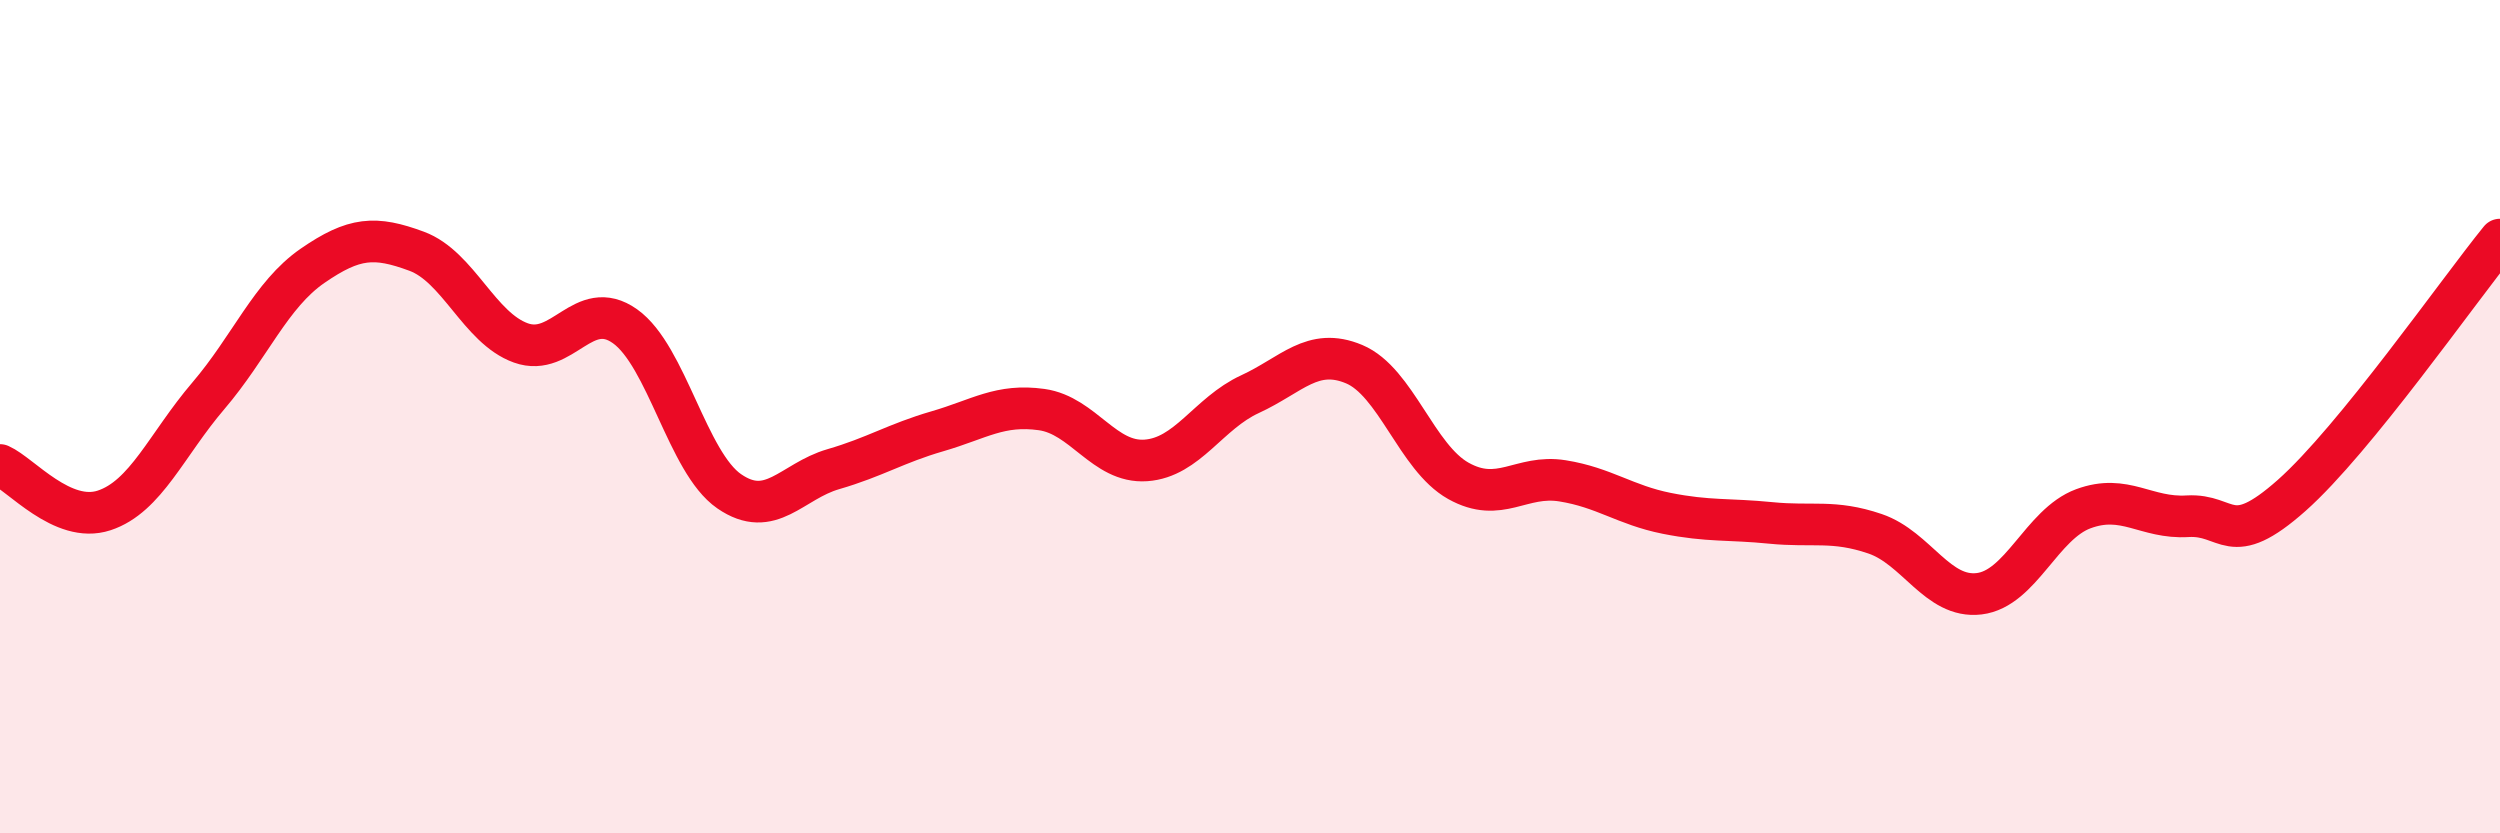
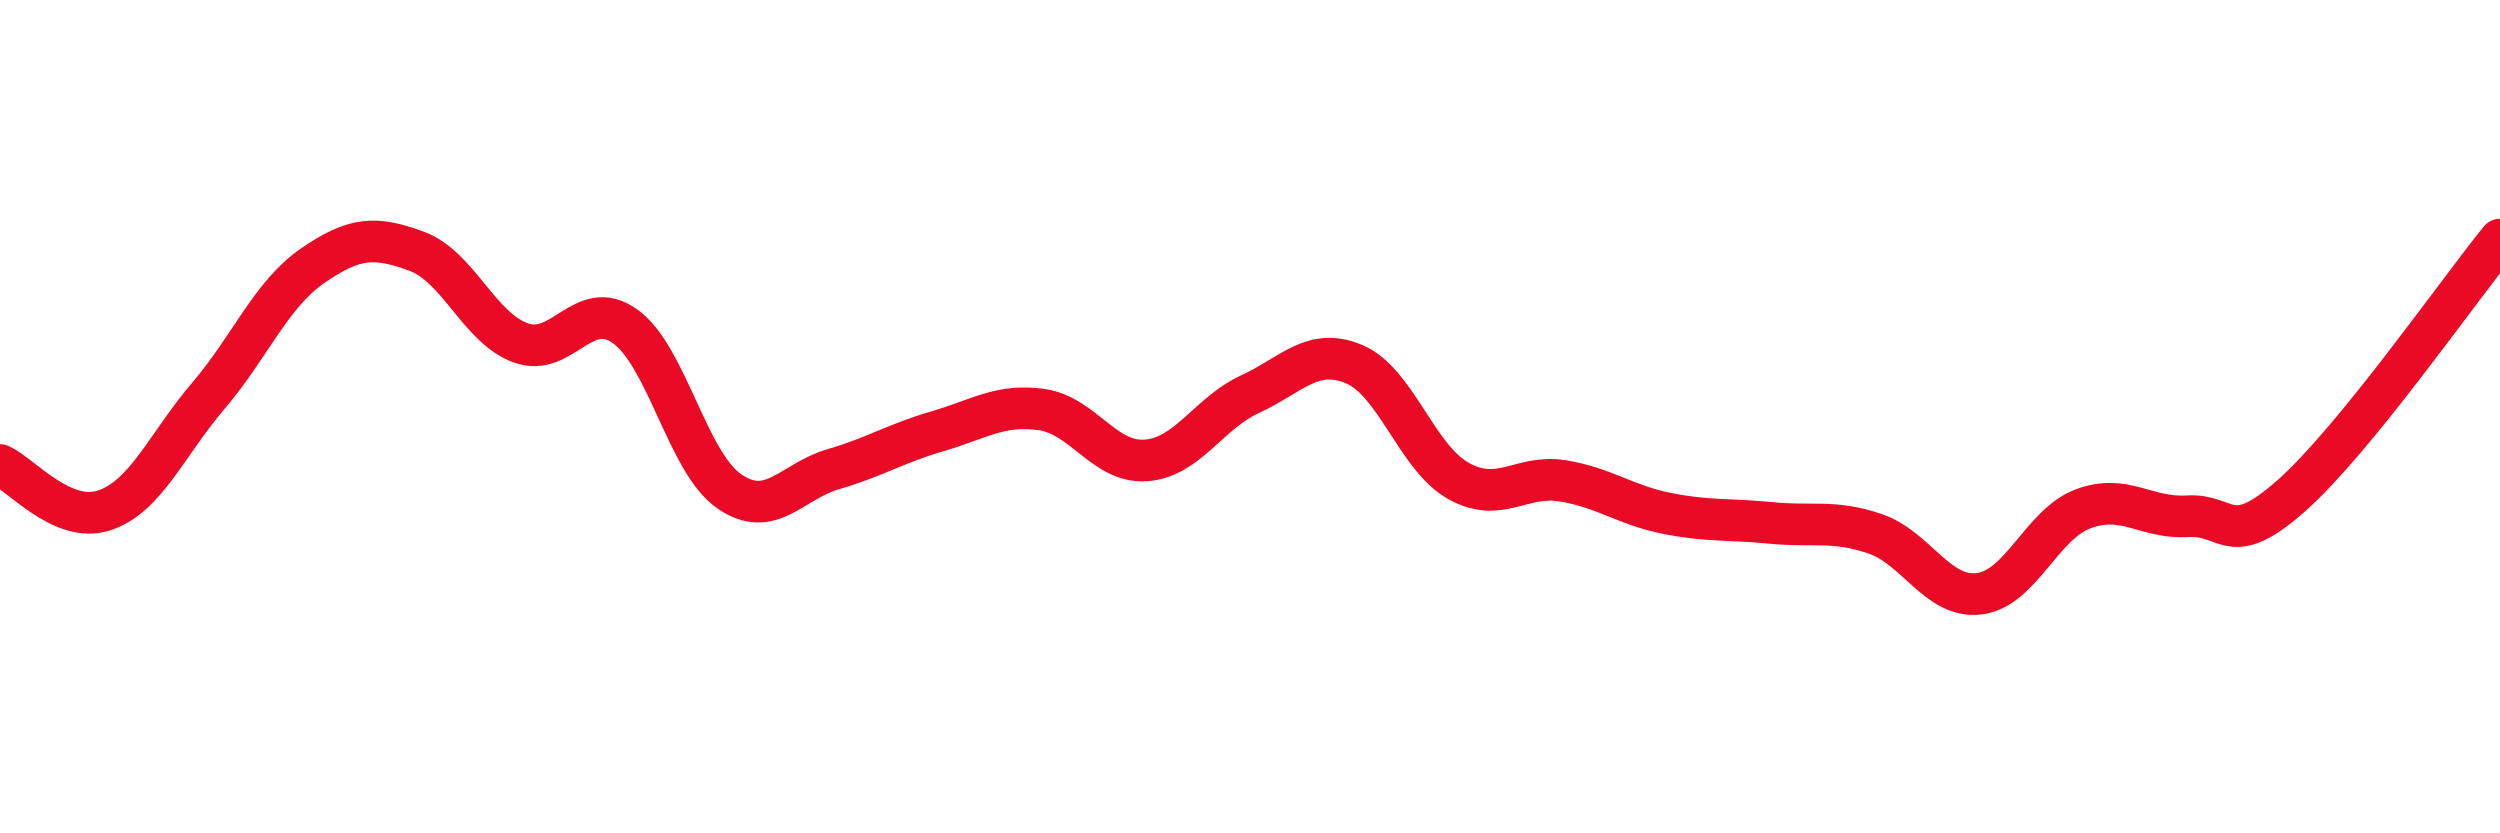
<svg xmlns="http://www.w3.org/2000/svg" width="60" height="20" viewBox="0 0 60 20">
-   <path d="M 0,11.16 C 0.5,11.38 1.5,12.58 2.5,12.25 C 3.5,11.92 4,10.67 5,9.5 C 6,8.33 6.5,7.07 7.5,6.38 C 8.5,5.69 9,5.66 10,6.03 C 11,6.4 11.5,7.87 12.5,8.23 C 13.5,8.59 14,7.12 15,7.83 C 16,8.54 16.5,11.1 17.5,11.79 C 18.5,12.48 19,11.55 20,11.26 C 21,10.97 21.5,10.64 22.5,10.35 C 23.5,10.06 24,9.69 25,9.83 C 26,9.97 26.5,11.12 27.5,11.05 C 28.5,10.98 29,9.92 30,9.46 C 31,9 31.5,8.32 32.5,8.74 C 33.5,9.16 34,10.98 35,11.54 C 36,12.1 36.5,11.38 37.5,11.54 C 38.5,11.7 39,12.12 40,12.32 C 41,12.52 41.5,12.45 42.5,12.55 C 43.5,12.65 44,12.47 45,12.81 C 46,13.15 46.5,14.37 47.5,14.25 C 48.5,14.13 49,12.58 50,12.21 C 51,11.84 51.5,12.45 52.5,12.39 C 53.5,12.33 53.5,13.22 55,11.89 C 56.5,10.56 59,6.98 60,5.75L60 20L0 20Z" fill="#EB0A25" opacity="0.1" stroke-linecap="round" stroke-linejoin="round" />
  <path d="M 0,11.16 C 0.5,11.38 1.5,12.58 2.5,12.25 C 3.5,11.92 4,10.67 5,9.5 C 6,8.33 6.5,7.07 7.5,6.38 C 8.5,5.69 9,5.66 10,6.03 C 11,6.4 11.5,7.87 12.5,8.23 C 13.5,8.59 14,7.12 15,7.83 C 16,8.54 16.5,11.1 17.5,11.79 C 18.5,12.48 19,11.55 20,11.26 C 21,10.97 21.5,10.64 22.5,10.35 C 23.5,10.06 24,9.69 25,9.83 C 26,9.97 26.5,11.12 27.5,11.05 C 28.5,10.98 29,9.92 30,9.46 C 31,9 31.5,8.32 32.5,8.74 C 33.5,9.16 34,10.98 35,11.54 C 36,12.1 36.5,11.38 37.5,11.54 C 38.5,11.7 39,12.12 40,12.32 C 41,12.52 41.5,12.45 42.5,12.55 C 43.5,12.65 44,12.47 45,12.81 C 46,13.15 46.5,14.37 47.5,14.25 C 48.5,14.13 49,12.58 50,12.21 C 51,11.84 51.5,12.45 52.5,12.39 C 53.5,12.33 53.5,13.22 55,11.89 C 56.5,10.56 59,6.98 60,5.75" stroke="#EB0A25" stroke-width="1" fill="none" stroke-linecap="round" stroke-linejoin="round" />
</svg>